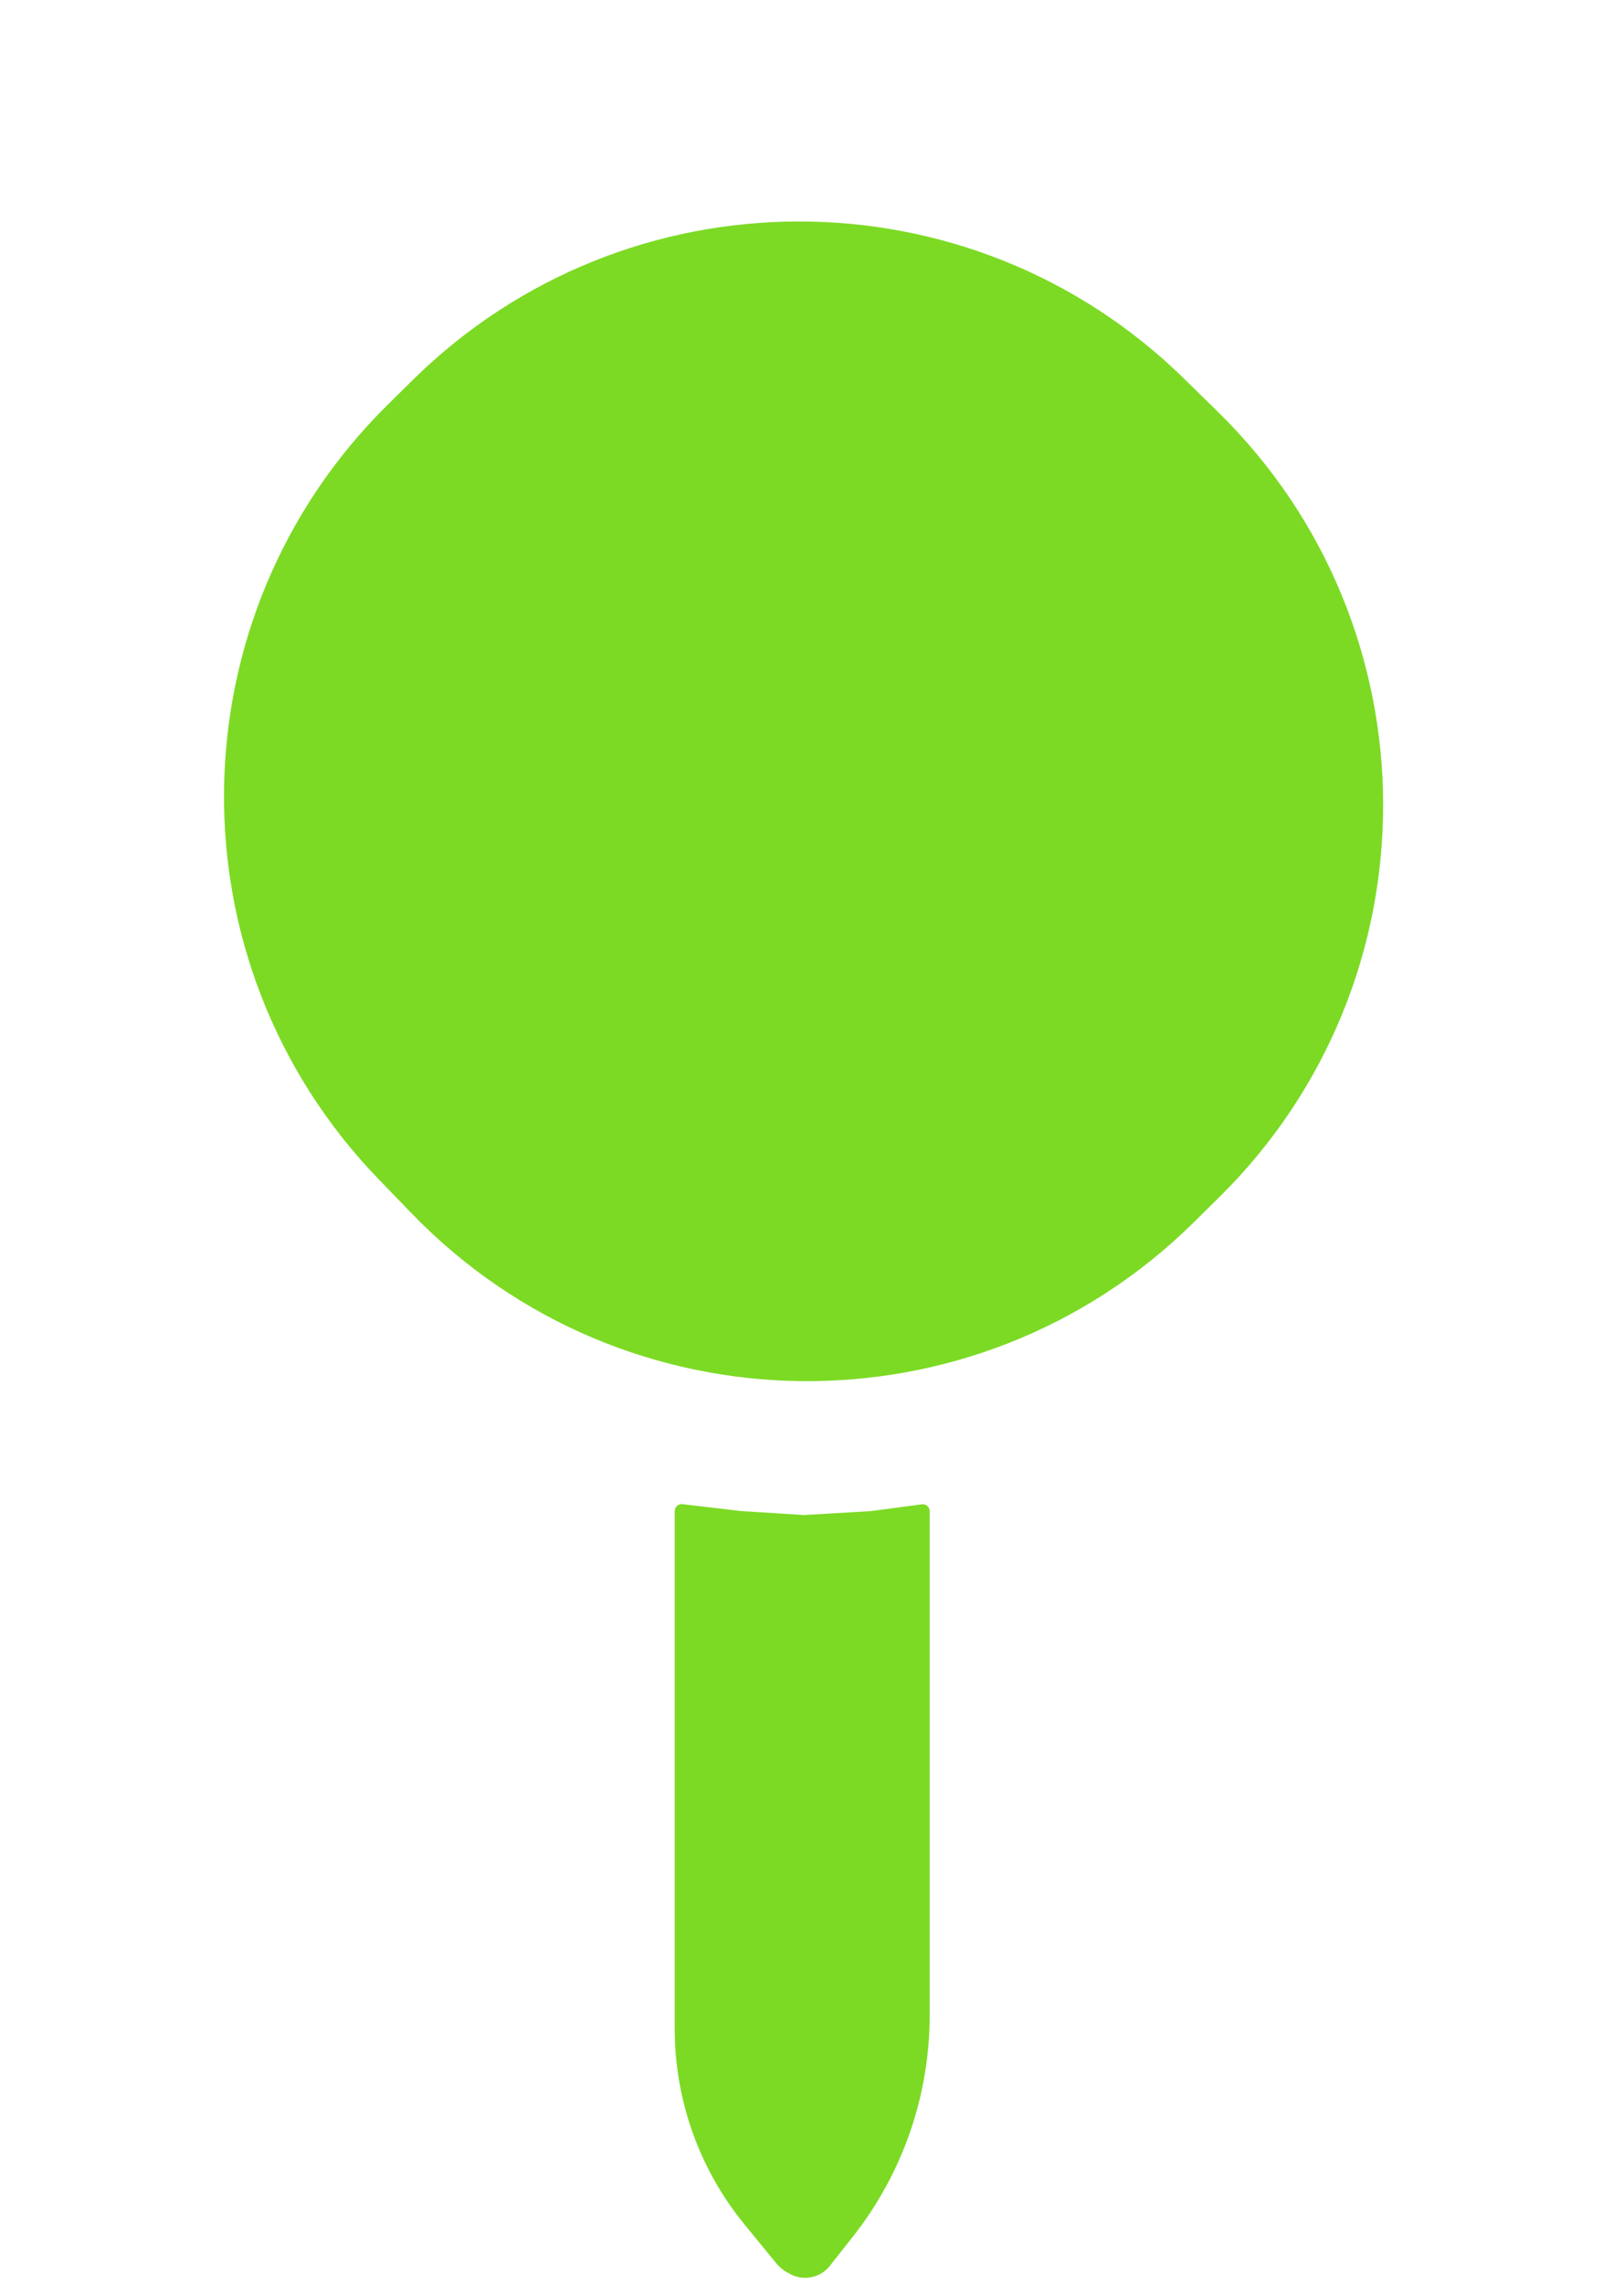
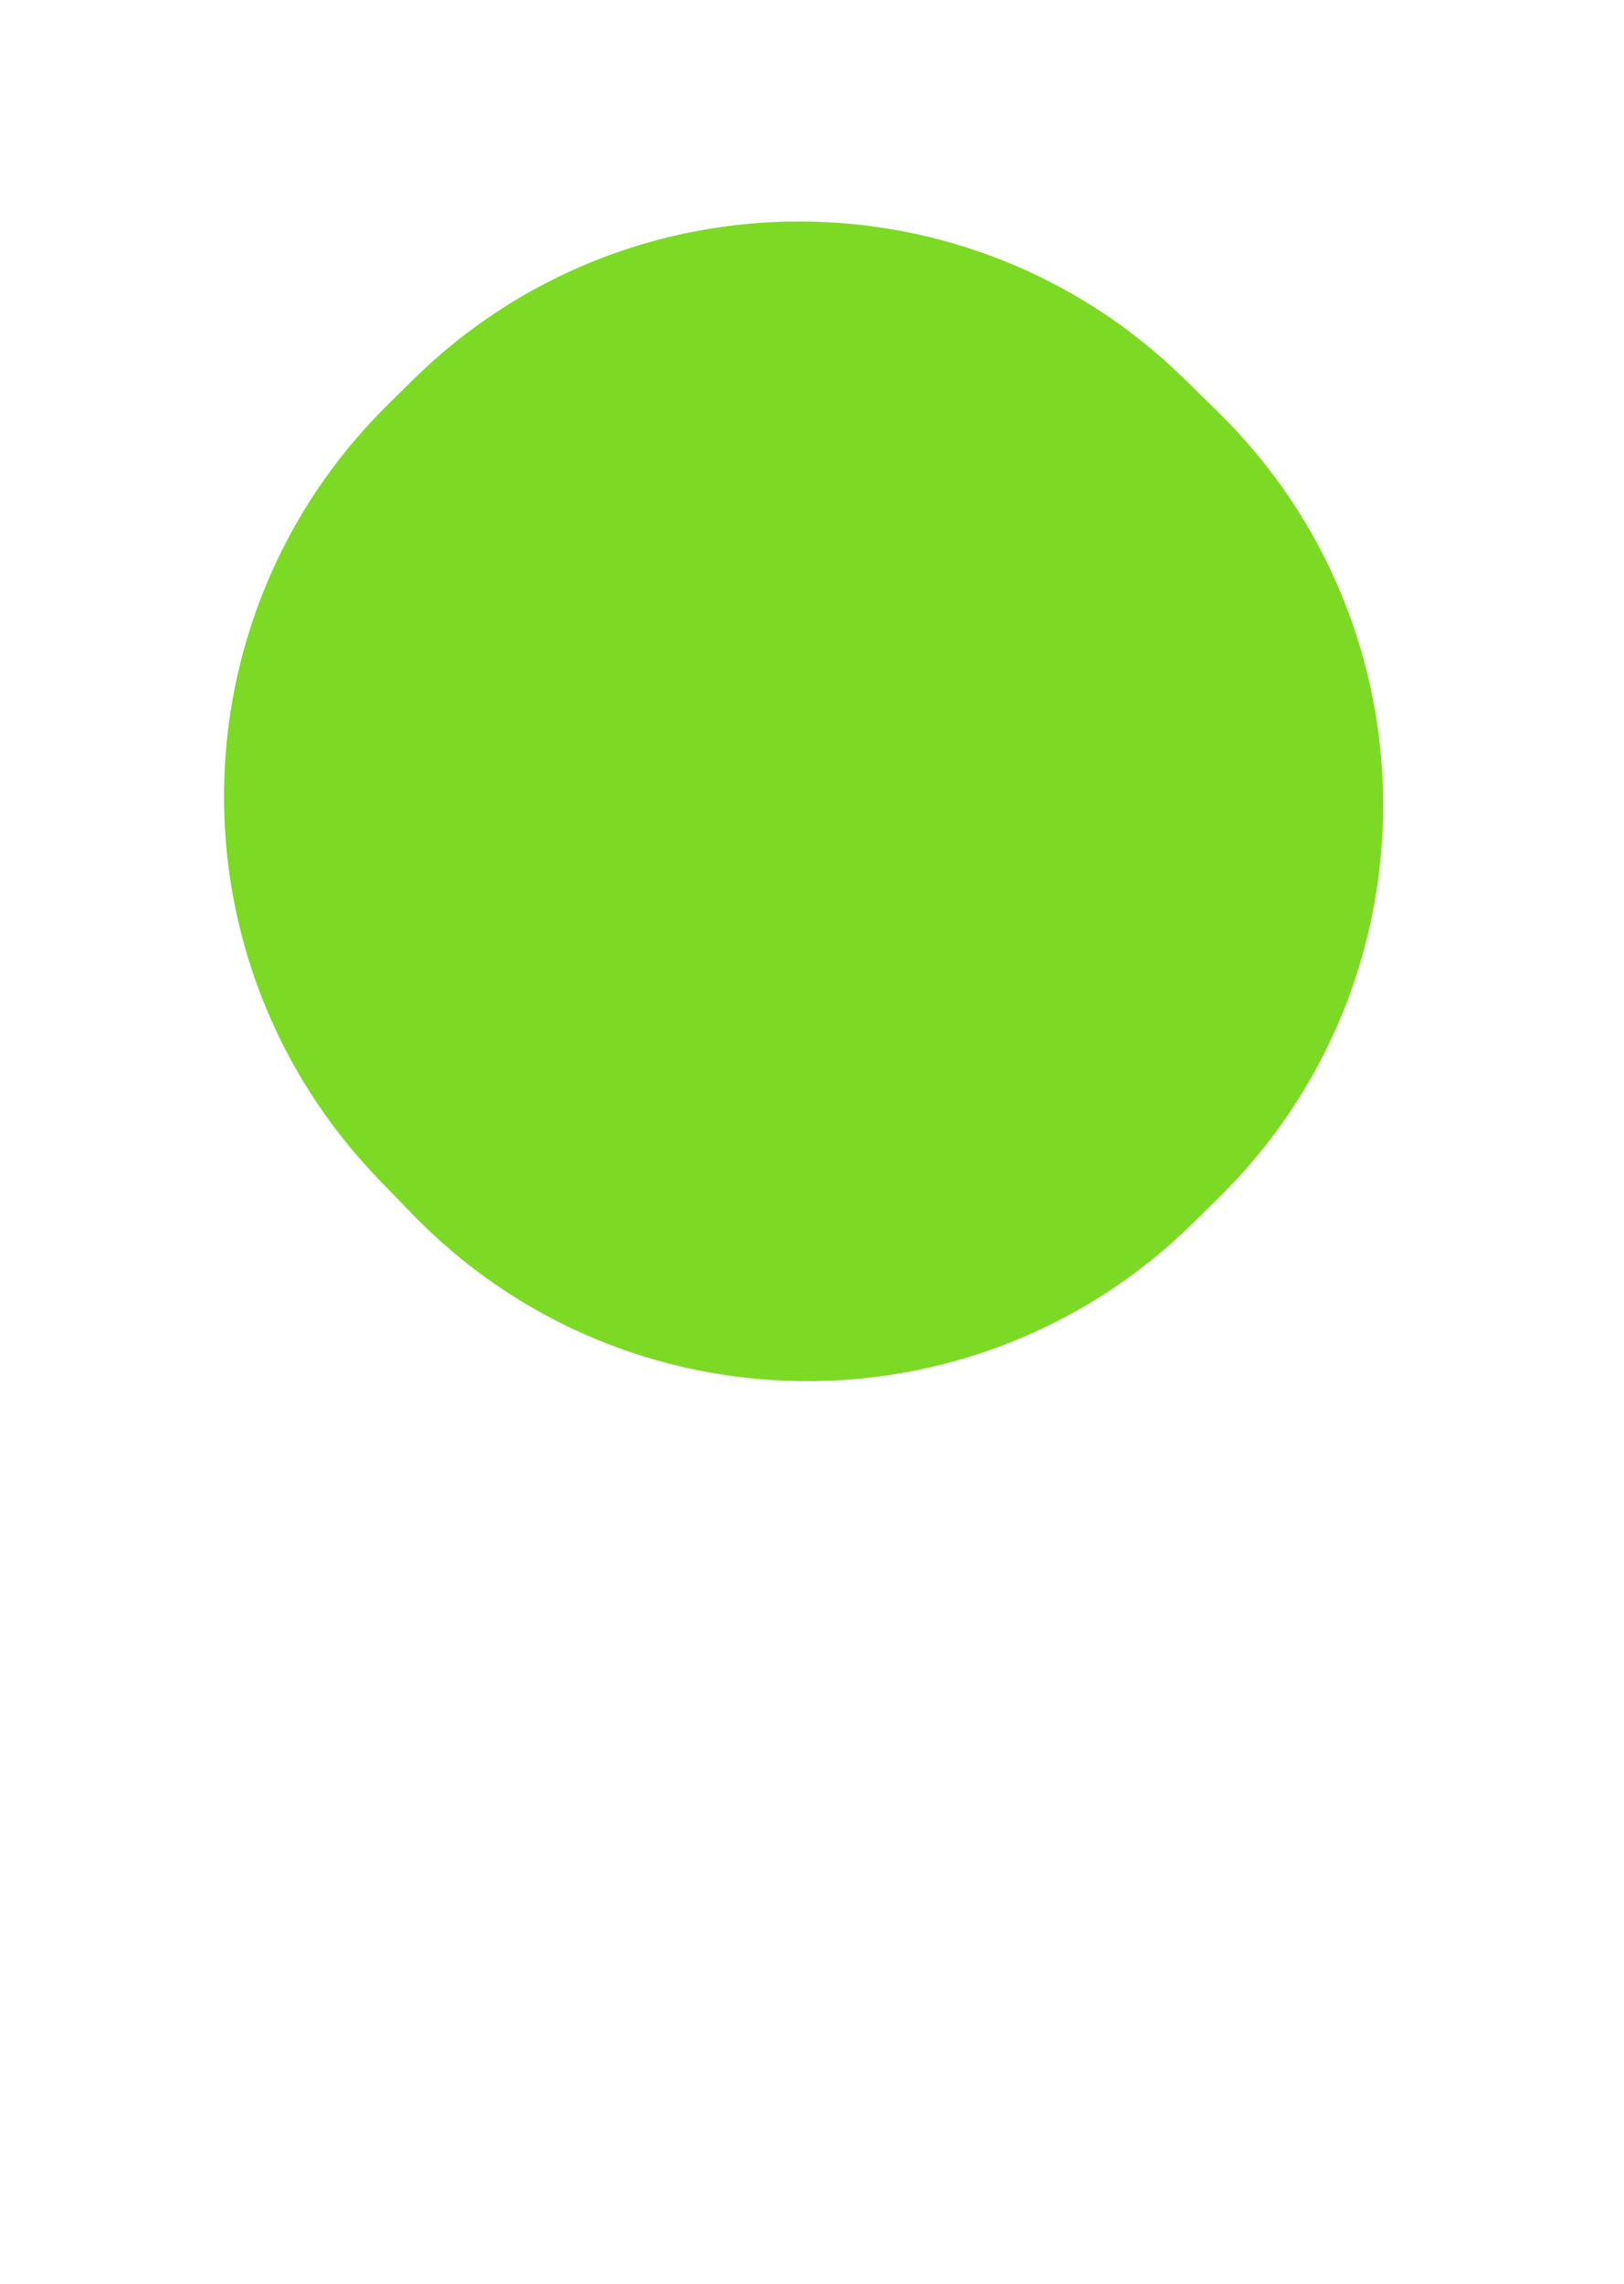
<svg xmlns="http://www.w3.org/2000/svg" width="207" height="291" viewBox="0 0 207 291" fill="none">
-   <path d="M86 192.5V258.459C86 267.539 89.141 276.34 94.891 283.367L98.954 288.332C99.315 288.774 99.754 289.145 100.249 289.428L100.622 289.641C102.057 290.461 103.848 290.322 105.139 289.289C105.379 289.097 105.596 288.878 105.786 288.636L108.736 284.893C115.061 276.865 118.5 266.943 118.5 256.723V192.5C118.5 191.97 118.034 191.562 117.509 191.632L111 192.5L102.5 193L94.5 192.5L86.993 191.617C86.465 191.555 86 191.968 86 192.5Z" fill="#7CDA24" />
  <path d="M48.261 150.221L52.452 154.556C79.568 182.607 124.364 183.138 152.137 155.738L155.421 152.498C183.326 124.967 183.249 79.909 155.25 52.474L150.944 48.254C123.611 21.472 79.855 21.542 52.608 48.413L49.44 51.537C22.055 78.544 21.53 122.567 48.261 150.221Z" fill="#7CDA24" />
</svg>